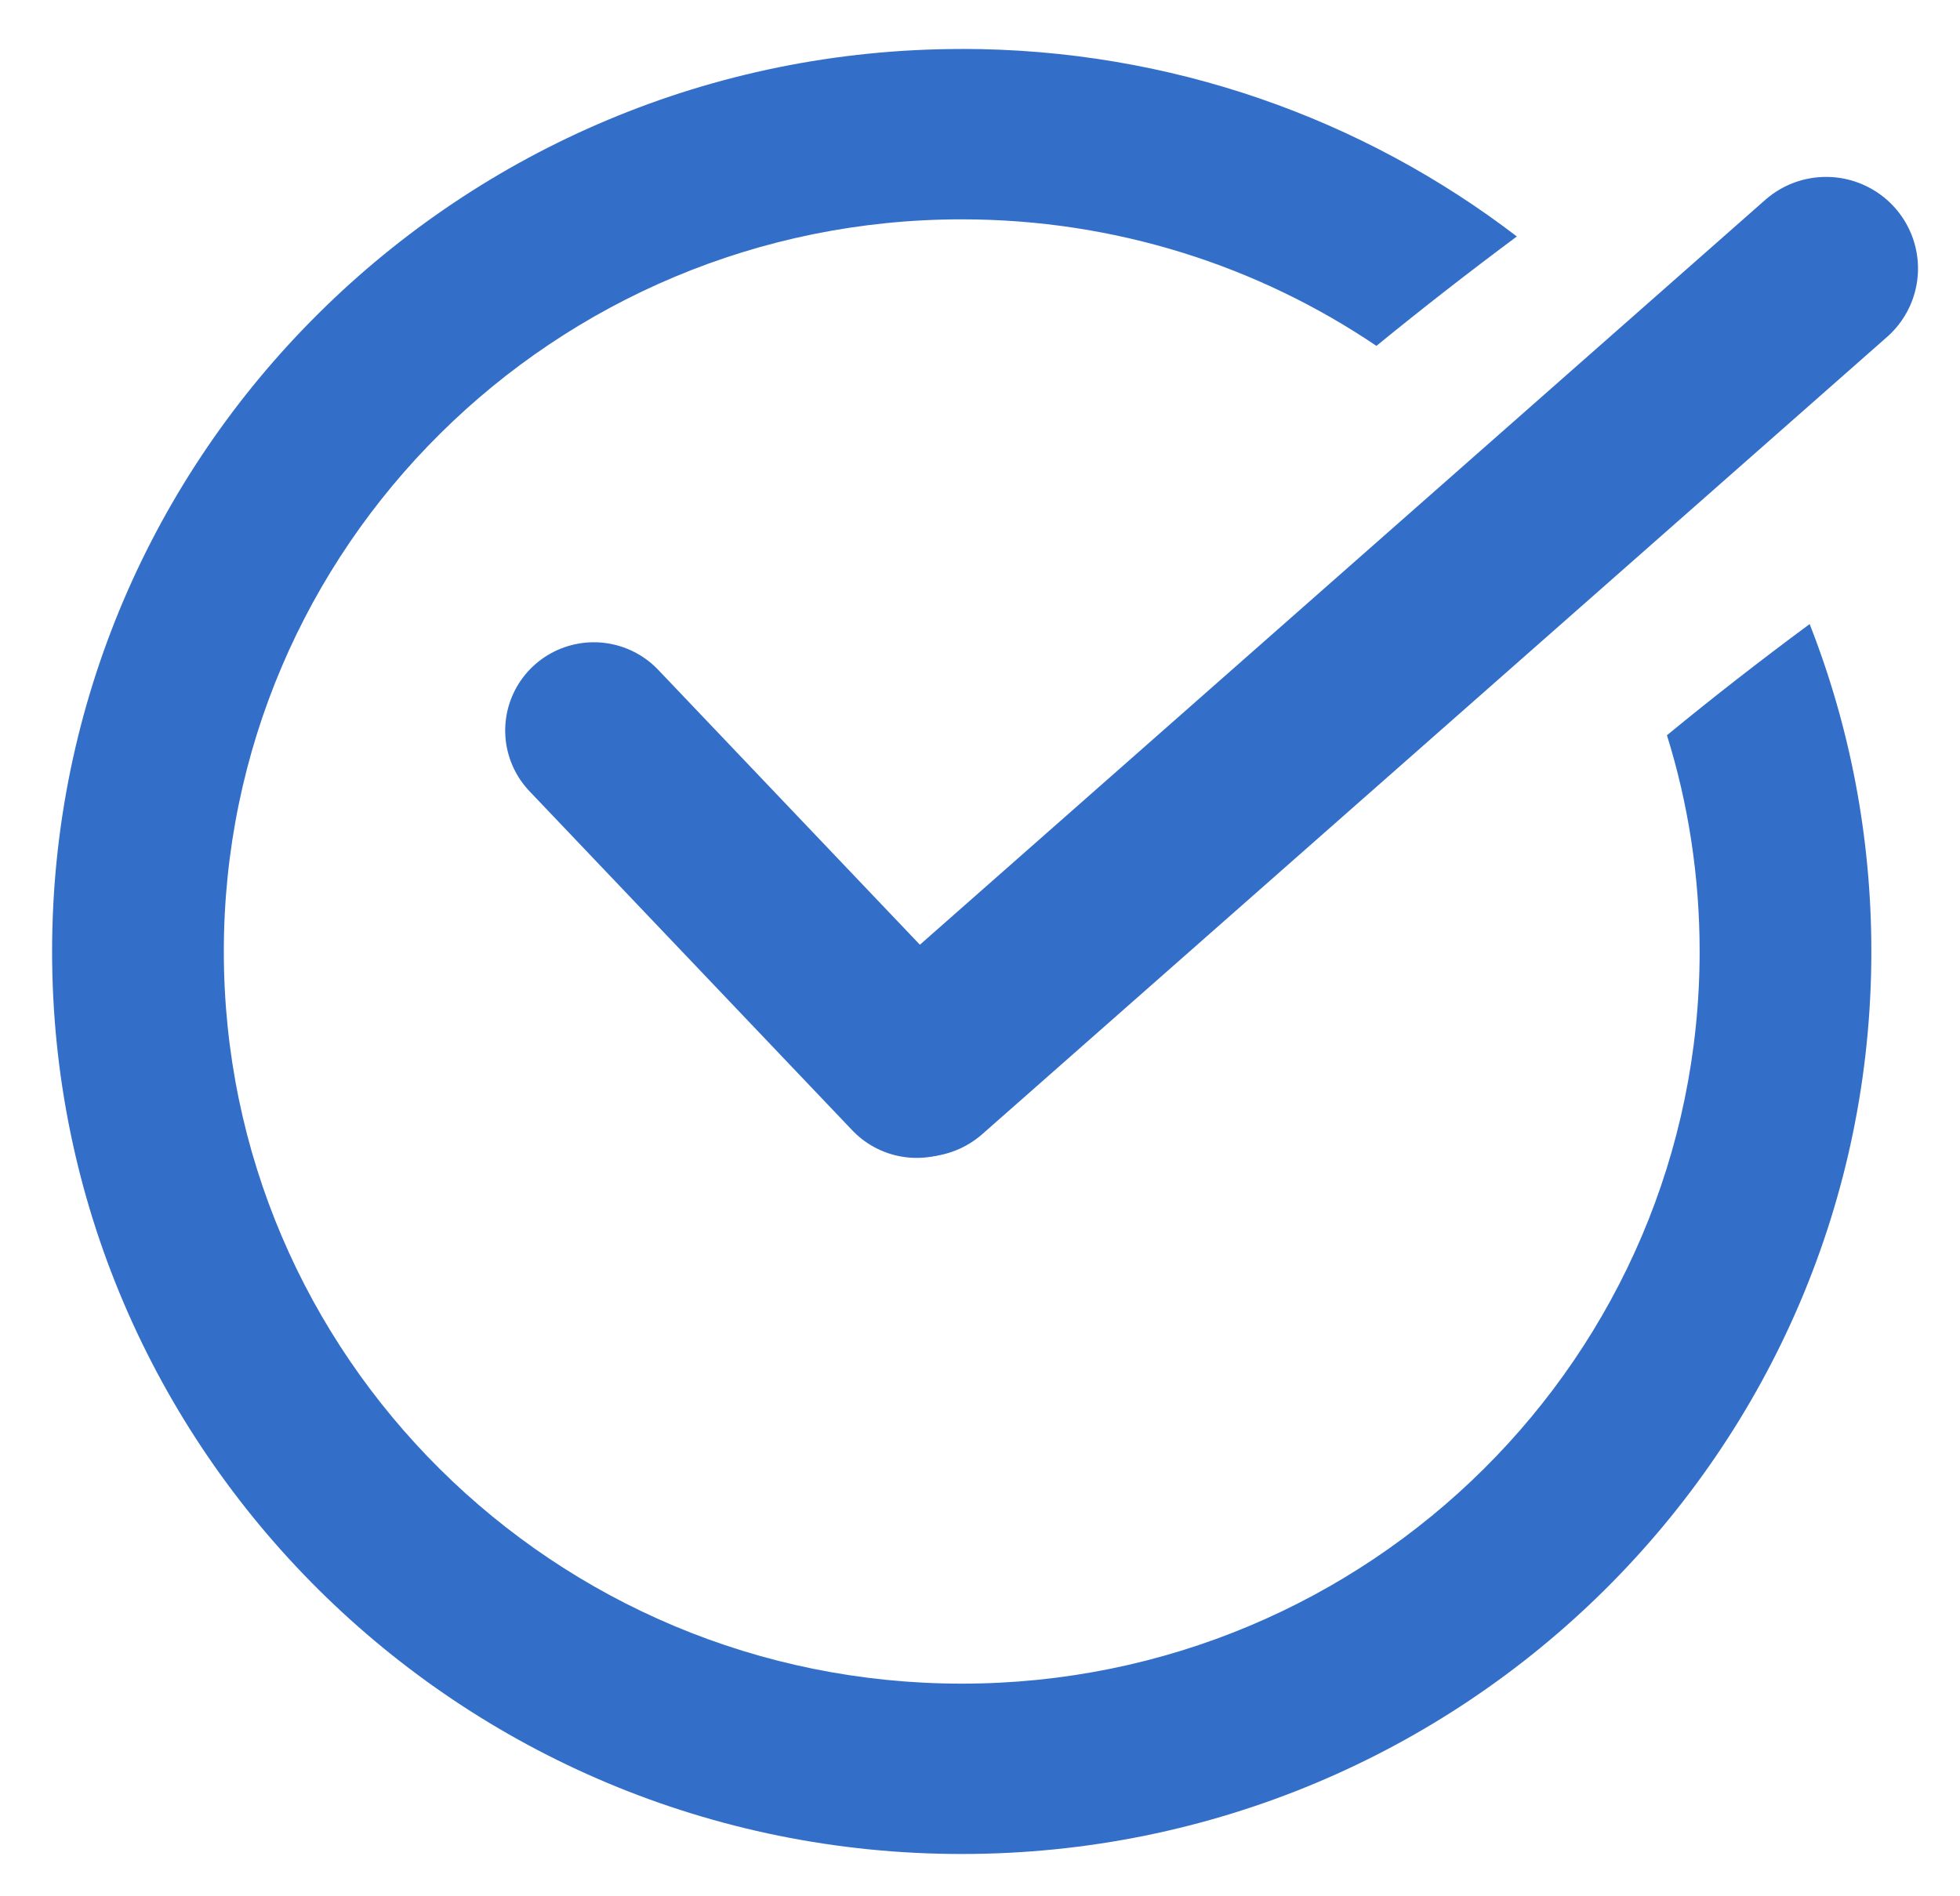
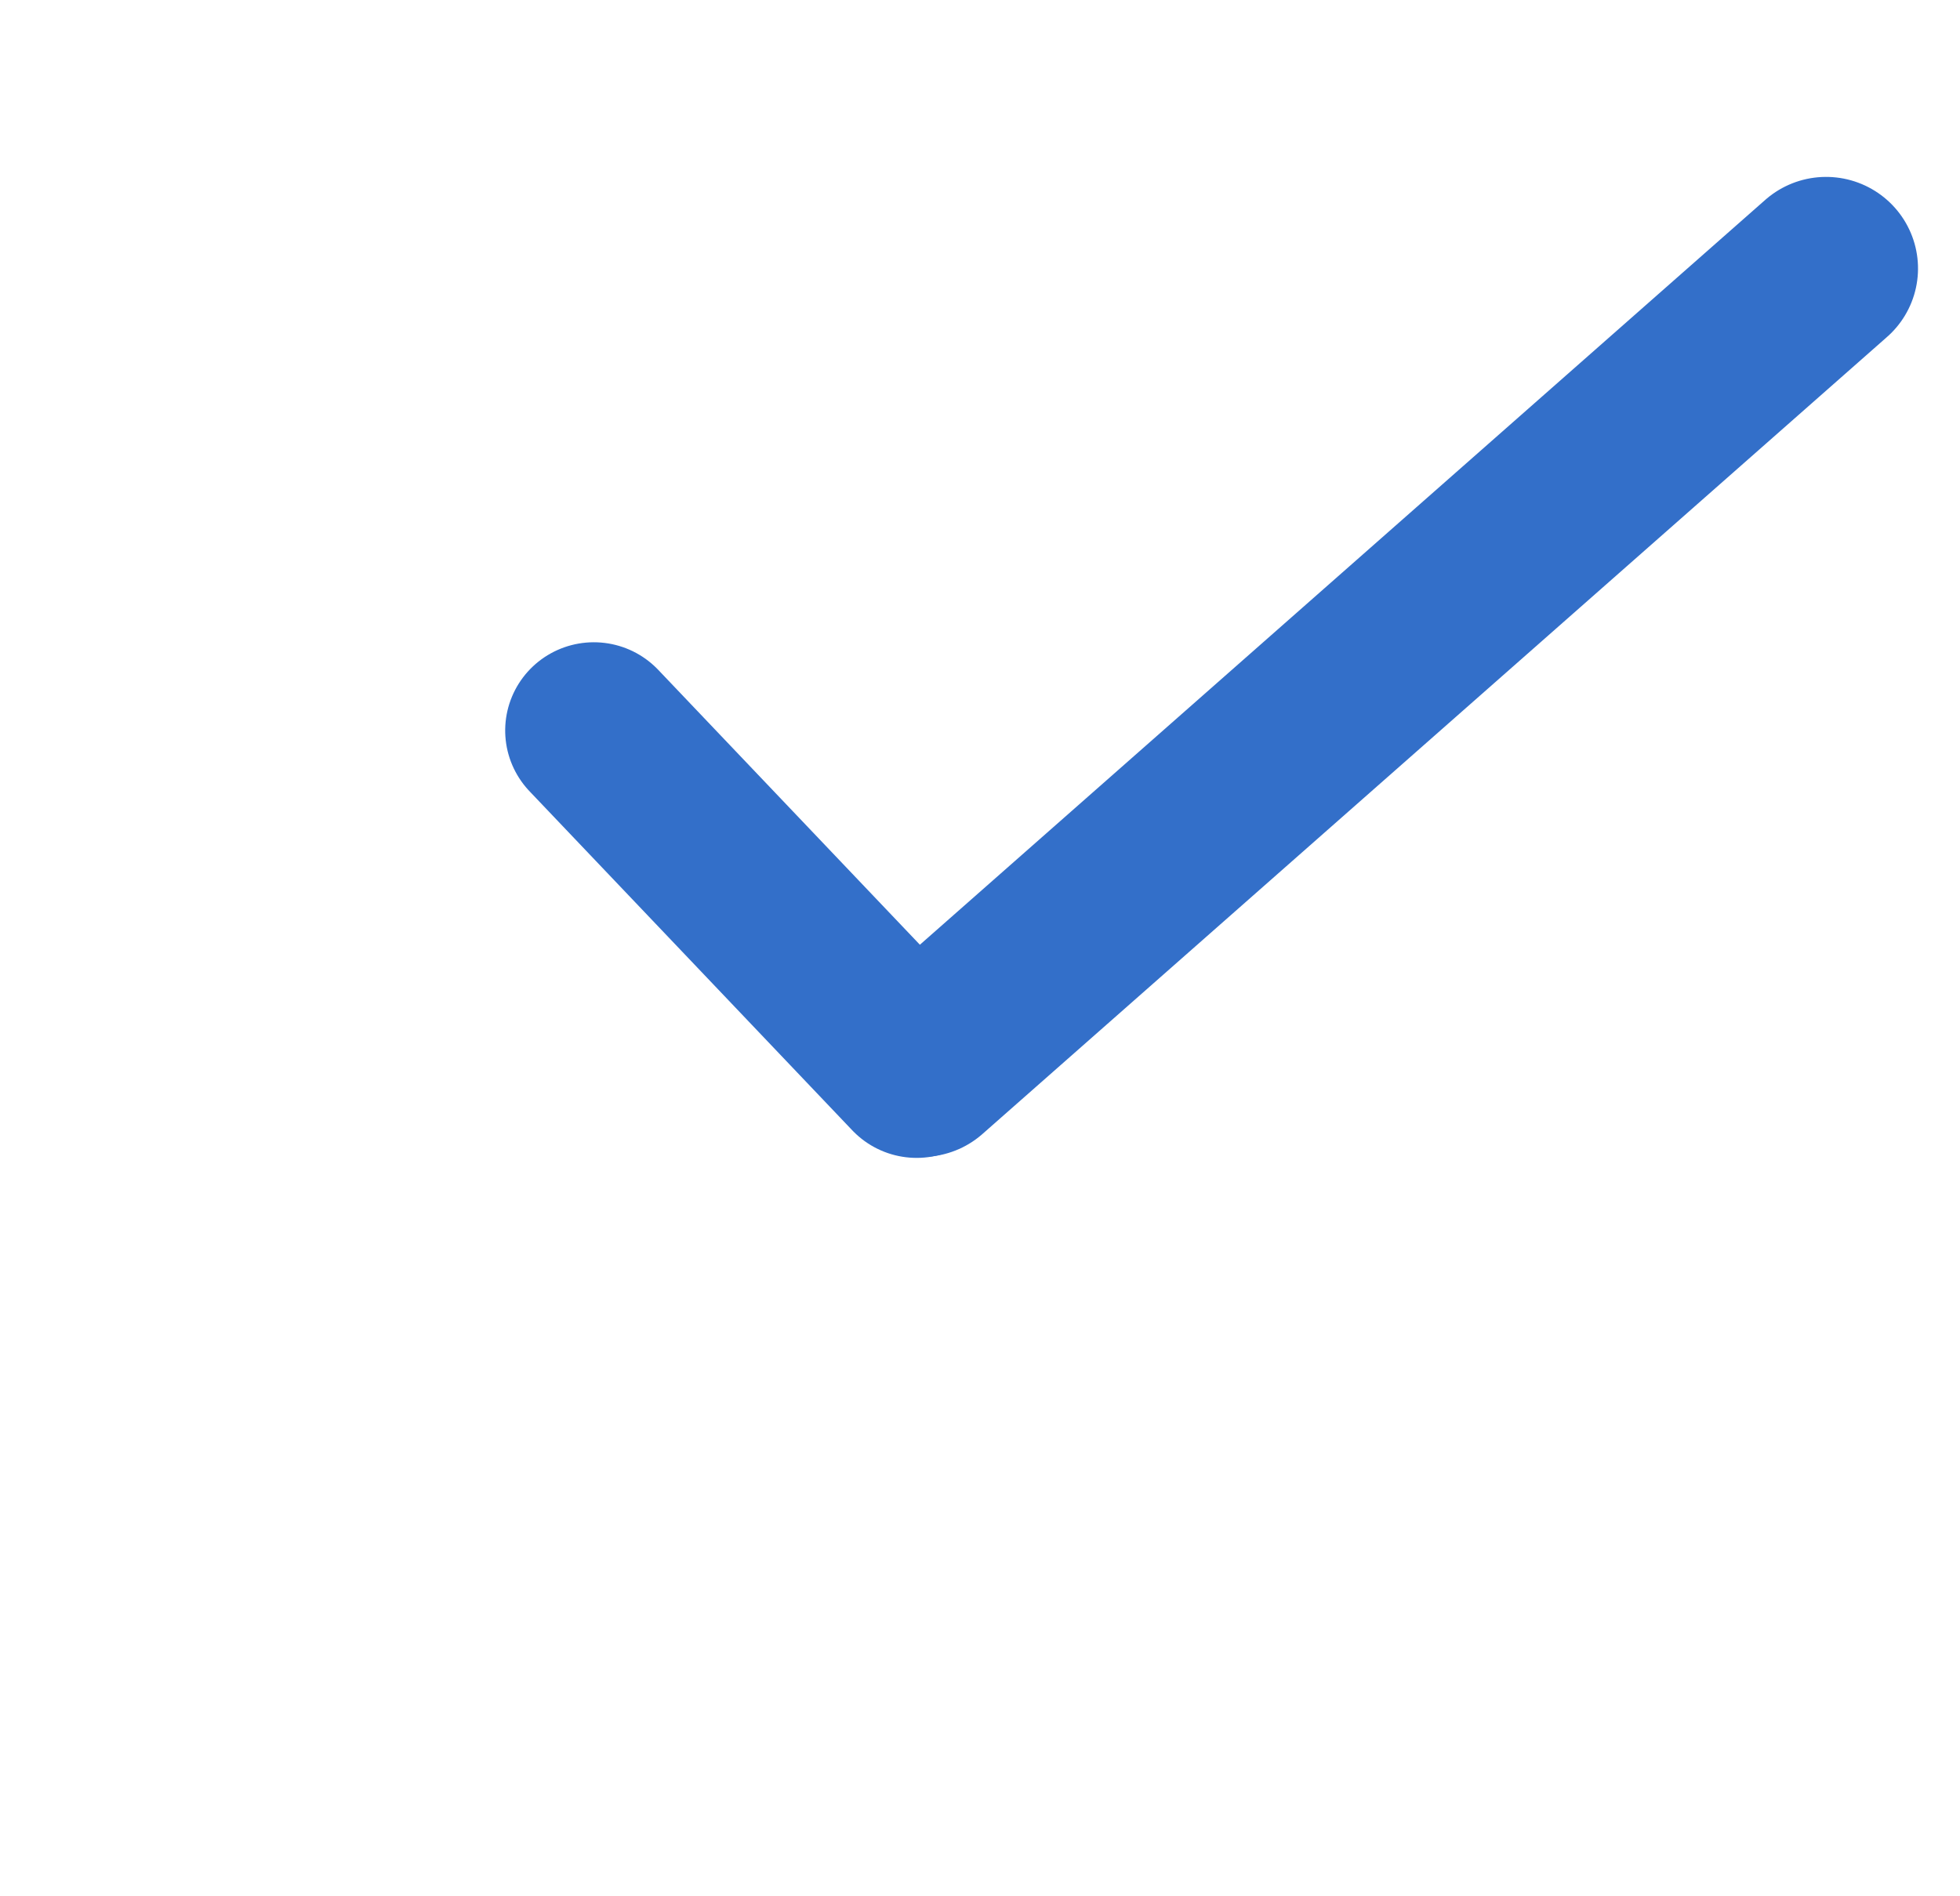
<svg xmlns="http://www.w3.org/2000/svg" width="31" height="30" viewBox="0 0 31 30" fill="none">
-   <path d="M15.211 0.774C18.517 0.774 21.562 1.881 23.991 3.741C23.245 4.296 22.503 4.873 21.77 5.472C19.901 4.209 17.644 3.47 15.211 3.47C11.989 3.47 9.07 4.768 6.959 6.863C4.847 8.958 3.54 11.855 3.54 15.053C3.54 18.252 4.847 21.148 6.959 23.243C9.07 25.339 11.989 26.636 15.211 26.636C18.434 26.636 21.353 25.339 23.464 23.243C25.575 21.148 26.882 18.252 26.882 15.053C26.882 13.863 26.702 12.713 26.365 11.632C27.104 11.024 27.859 10.437 28.622 9.873C29.253 11.479 29.598 13.226 29.598 15.053C29.598 18.995 27.988 22.565 25.384 25.149C22.781 27.732 19.183 29.331 15.211 29.331C11.239 29.331 7.642 27.733 5.039 25.149C2.436 22.565 0.824 18.995 0.824 15.053C0.824 11.111 2.434 7.541 5.039 4.958C7.642 2.374 11.239 0.775 15.211 0.775V0.774Z" fill="#336FC9" />
  <line x1="1.4" y1="-1.4" x2="8.81" y2="-1.4" transform="matrix(0.689 0.724 -0.727 0.686 7.41 11.504)" stroke="#336FC9" stroke-width="2.8" stroke-linecap="round" />
  <line x1="1.45" y1="-1.45" x2="20.527" y2="-1.45" transform="matrix(0.75 -0.661 0.664 0.748 14.451 18.899)" stroke="#336FC9" stroke-width="2.9" stroke-linecap="round" />
</svg>